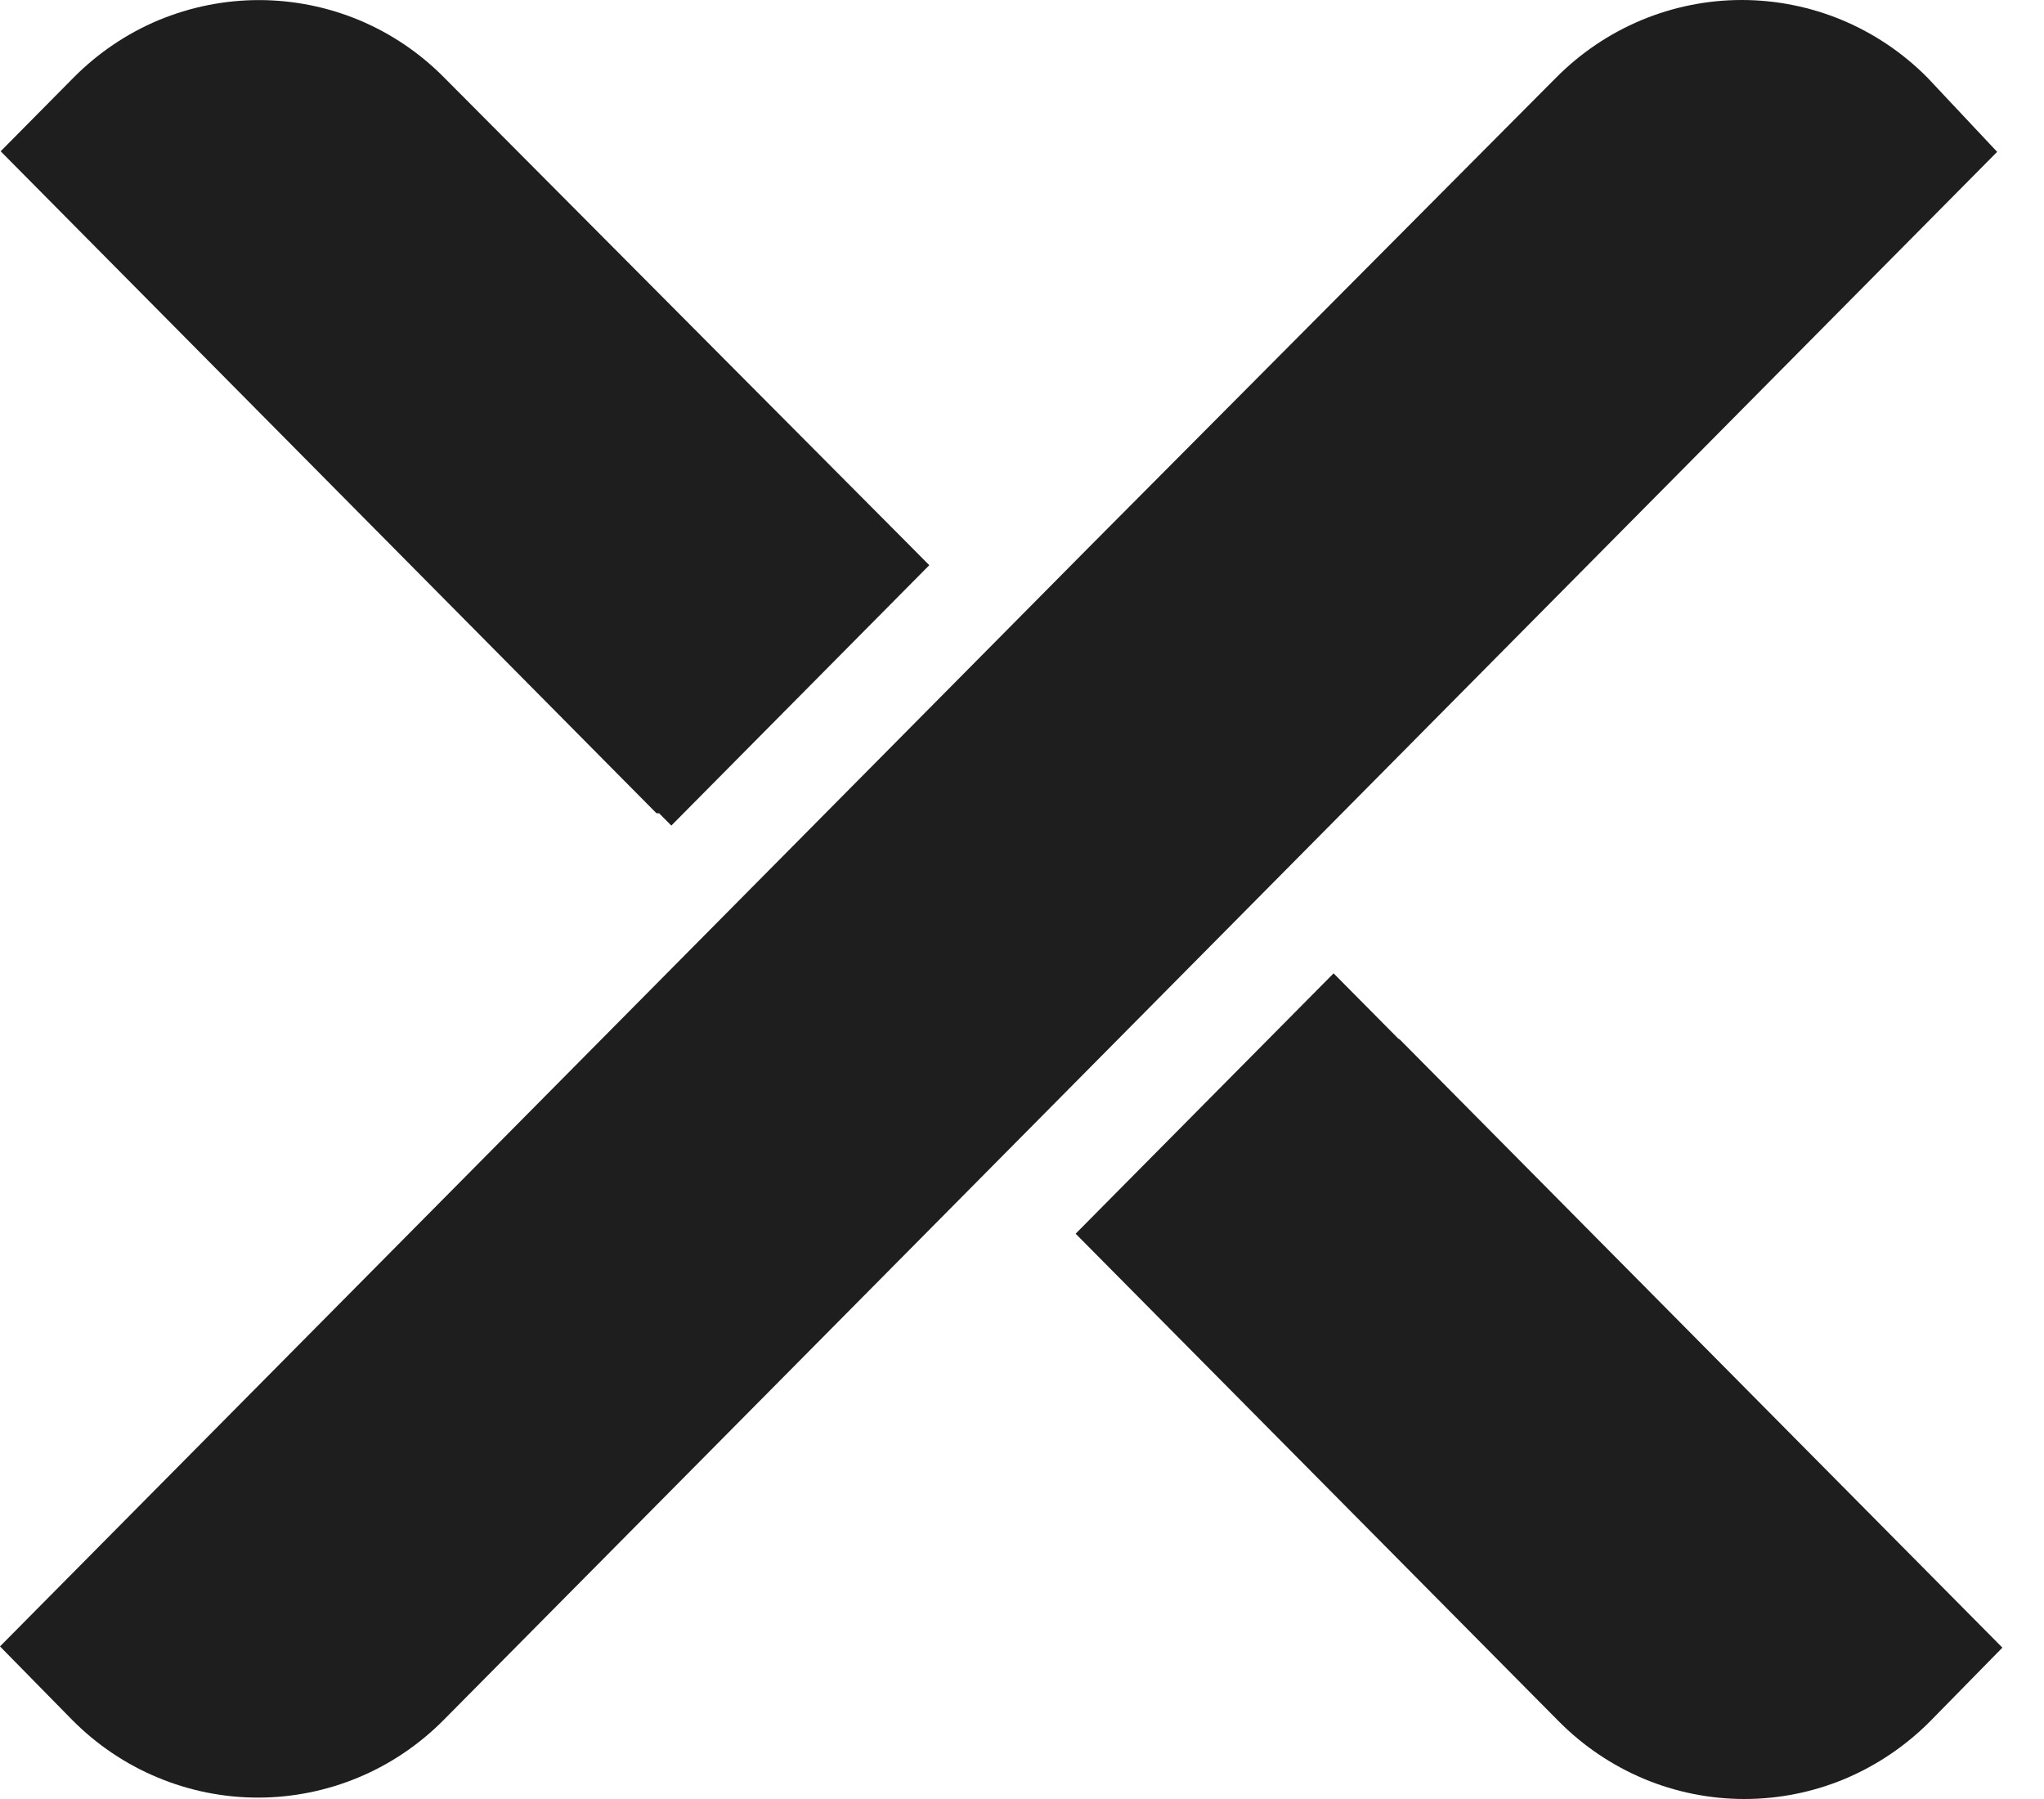
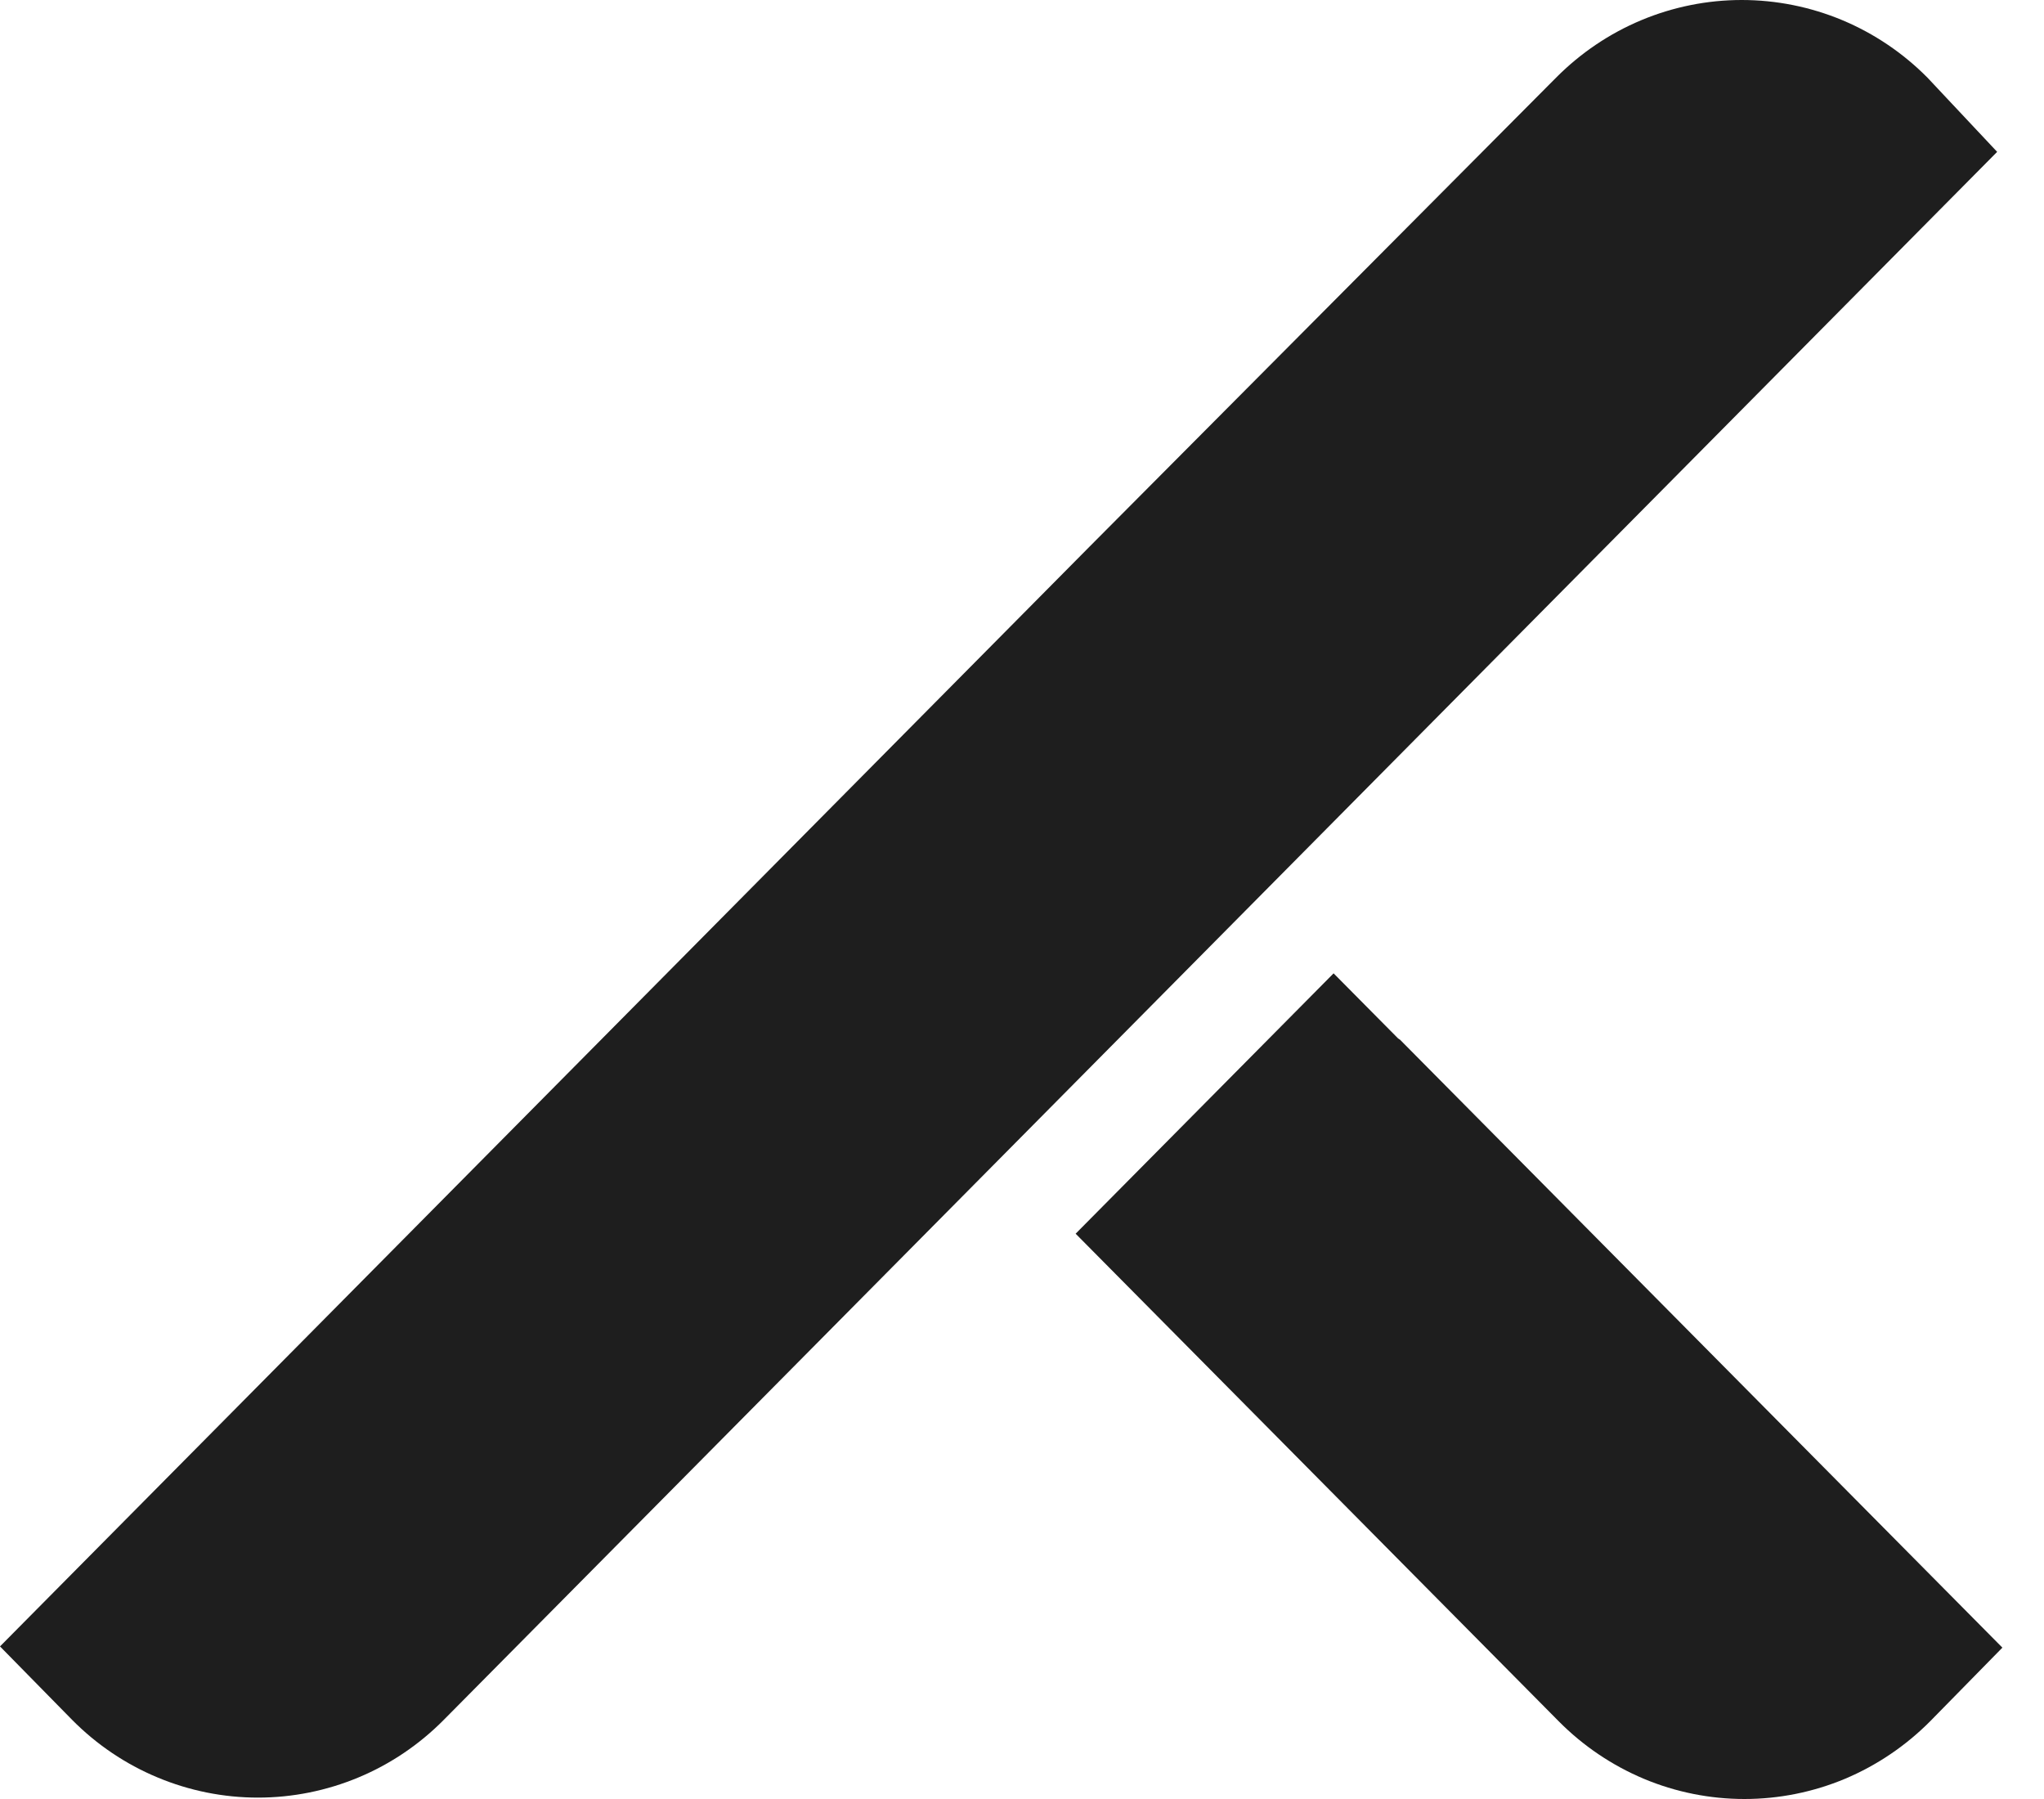
<svg xmlns="http://www.w3.org/2000/svg" width="25" height="22" viewBox="0 0 25 22" fill="none">
  <path d="M17.1 12.699L17.124 12.715L24.491 20.149L23.608 21.049C23.309 21.35 22.955 21.589 22.566 21.753C22.176 21.916 21.758 22 21.336 22C20.914 22 20.495 21.916 20.106 21.753C19.716 21.589 19.362 21.35 19.064 21.049L13.156 15.087L16.311 11.903L17.1 12.699Z" fill="#1E1E1E" />
  <path d="M21.303 0C21.725 0 22.144 0.084 22.534 0.247C22.923 0.41 23.277 0.649 23.575 0.95L24.427 1.857L5.427 21.033C5.129 21.334 4.774 21.574 4.385 21.736C3.995 21.899 3.577 21.983 3.155 21.983C2.733 21.983 2.315 21.899 1.926 21.736C1.536 21.574 1.181 21.334 0.883 21.033L0 20.134L13.322 6.689L19.032 0.95C19.331 0.649 19.684 0.41 20.074 0.247C20.464 0.084 20.882 3.64923e-05 21.303 0Z" fill="#1E1E1E" />
-   <path d="M3.167 0.001C3.588 0.001 4.006 0.085 4.395 0.247C4.784 0.41 5.137 0.649 5.434 0.95L11.145 6.689L11.366 6.912L8.211 10.096L8.061 9.945H8.029L0.008 1.85L0.899 0.95C1.197 0.649 1.55 0.41 1.939 0.247C2.329 0.085 2.746 0.001 3.167 0.001Z" fill="#1E1E1E" />
</svg>